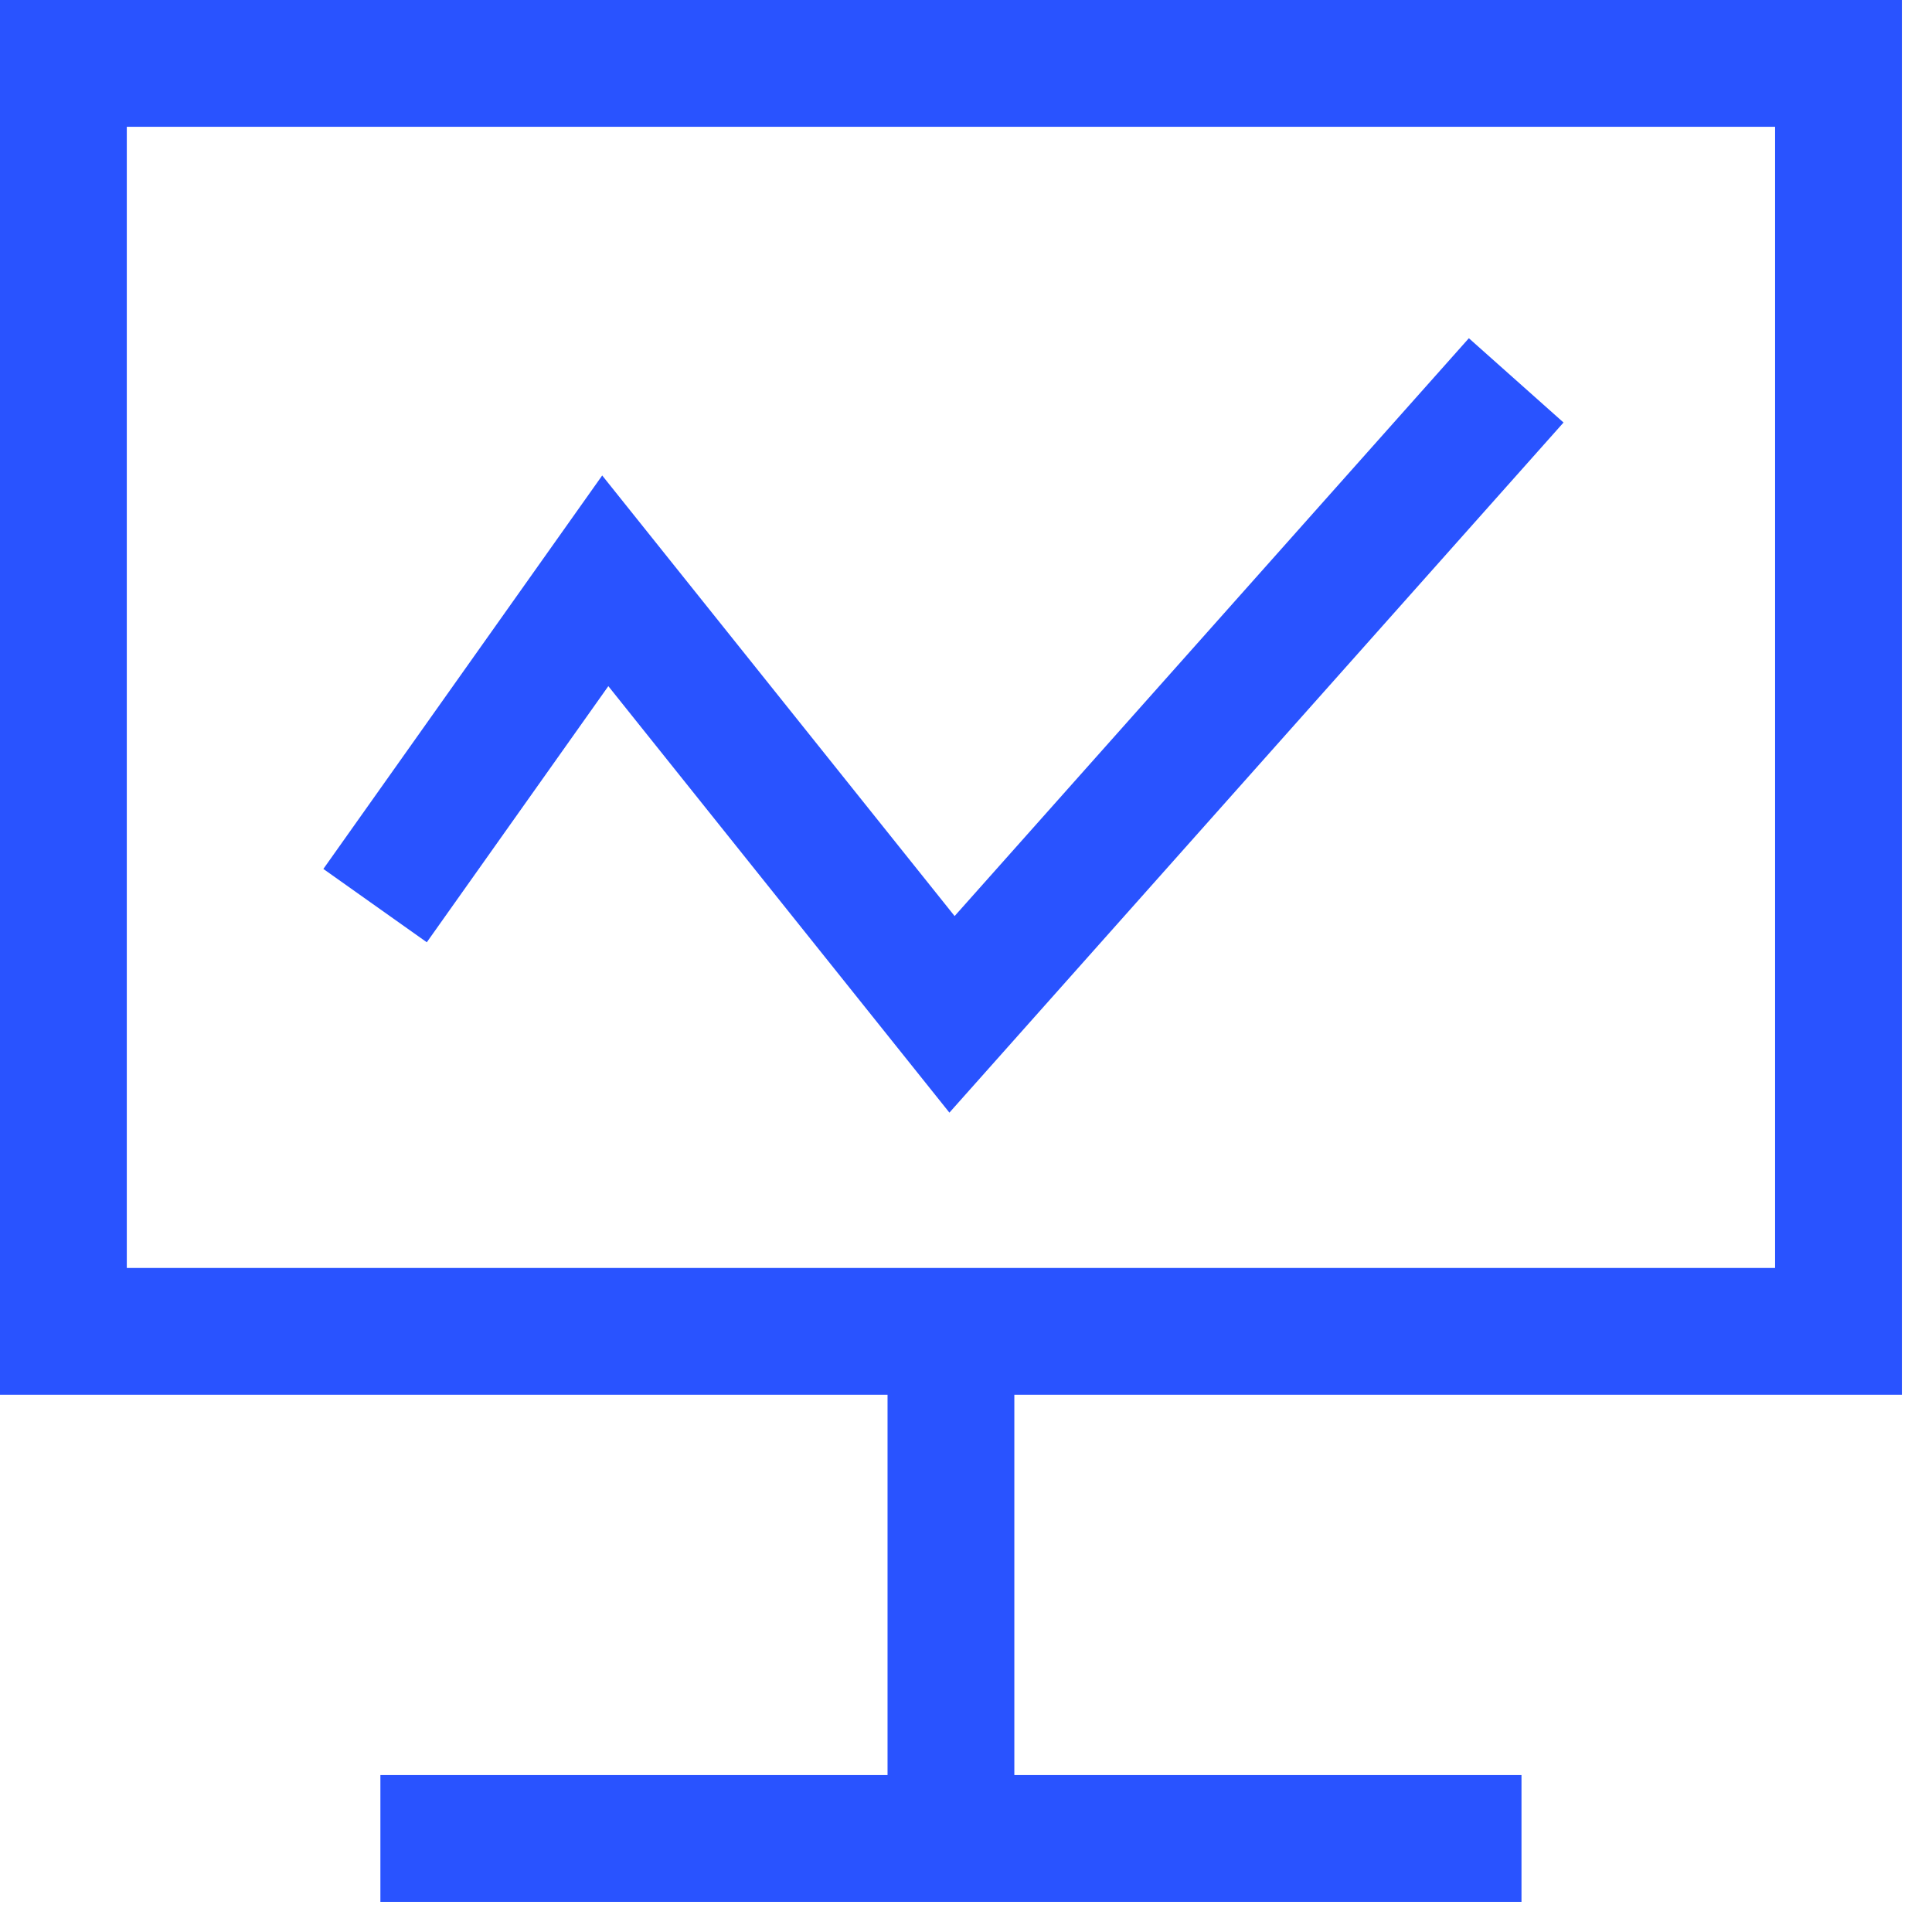
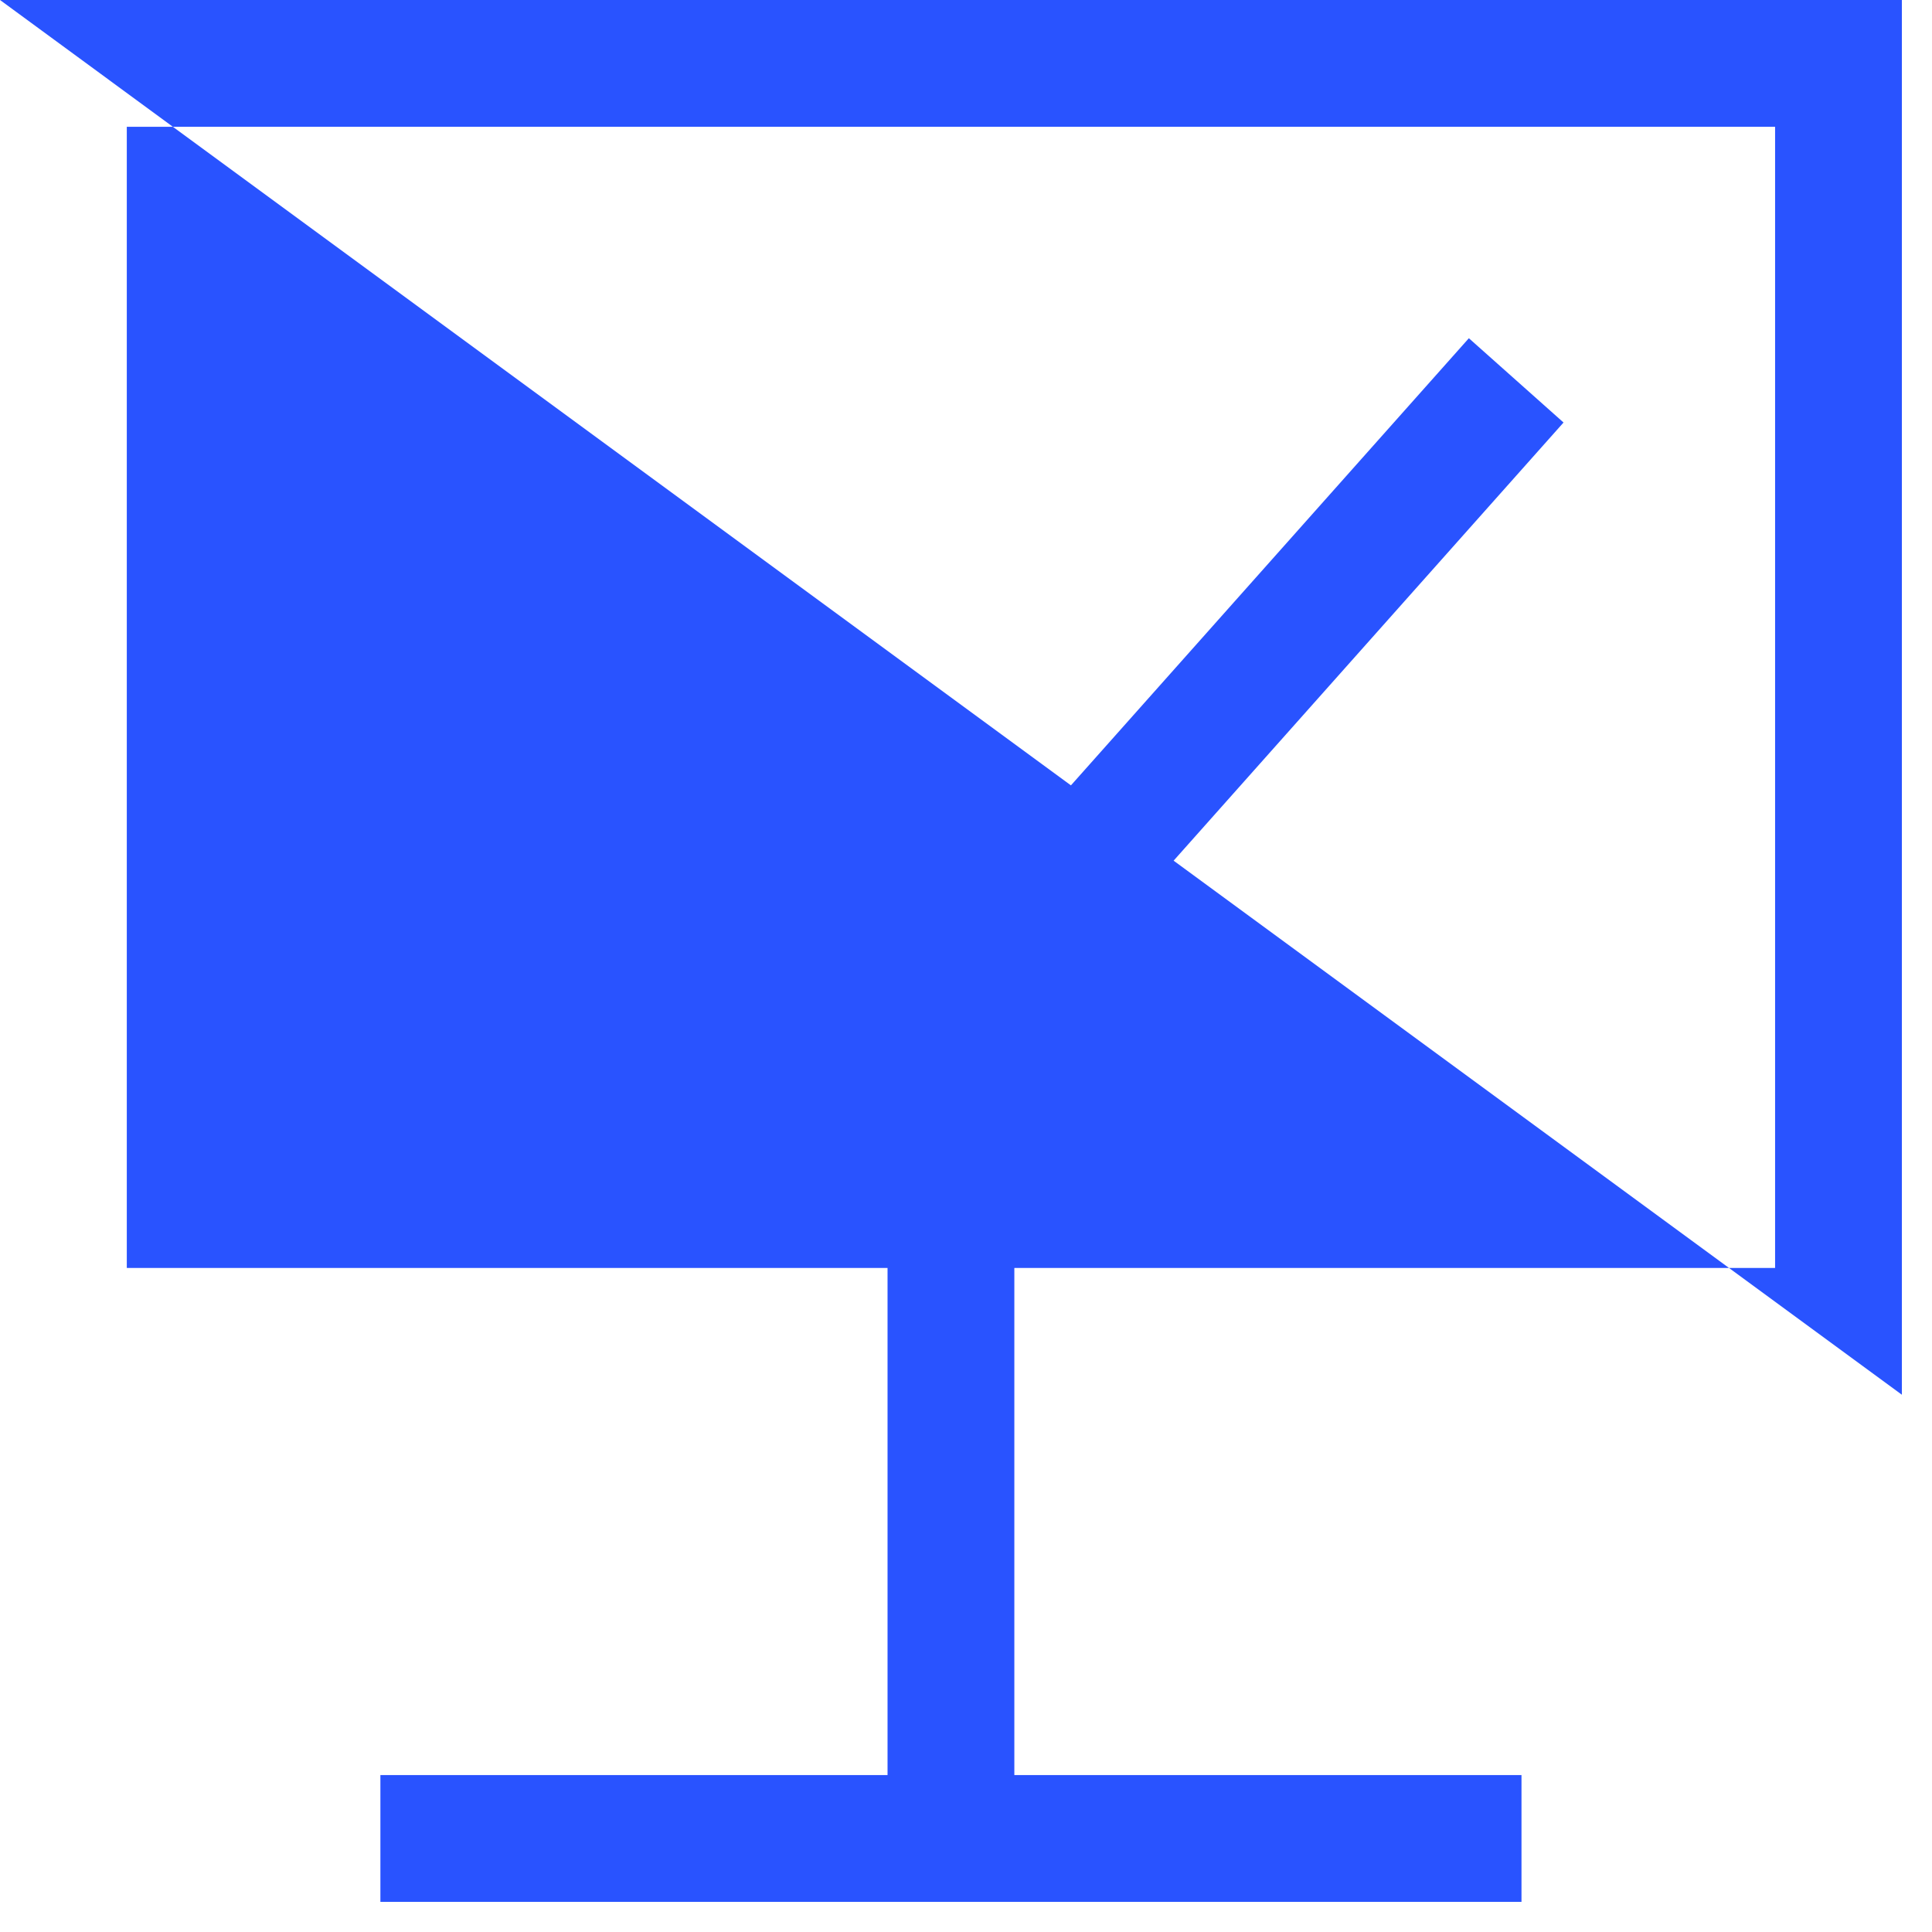
<svg xmlns="http://www.w3.org/2000/svg" width="46px" height="46px" viewBox="0 0 46 46" version="1.1">
  <title>监控</title>
  <desc>Created with Sketch.</desc>
  <g id="快客服网页" stroke="none" stroke-width="1" fill="none" fill-rule="evenodd">
    <g id="服务保障" transform="translate(-469, -991)" fill="#2953FF" fill-rule="nonzero">
      <g id="监控" transform="translate(469, 991)">
-         <rect id="矩形" opacity="0" x="0" y="0" width="48" height="48" />
-         <path d="M3.019,3.019 L3.019,30.189 L42.264,30.189 L42.264,3.019 L3.019,3.019 Z M0,0 L45.283,0 L45.283,33.208 L0,33.208 L0,0 Z M9.057,42.264 L36.226,42.264 L36.226,45.283 L9.057,45.283 L9.057,42.264 Z M21.132,30.189 L24.151,30.189 L24.151,42.264 L21.132,42.264 L21.132,30.189 Z M22.605,26.491 L37.227,10.06 L34.973,8.053 L22.729,21.811 L14.338,11.321 L7.699,20.689 L10.162,22.435 L14.484,16.337 L22.605,26.491 Z" id="形状" />
+         <path d="M3.019,3.019 L3.019,30.189 L42.264,30.189 L42.264,3.019 L3.019,3.019 Z M0,0 L45.283,0 L45.283,33.208 L0,0 Z M9.057,42.264 L36.226,42.264 L36.226,45.283 L9.057,45.283 L9.057,42.264 Z M21.132,30.189 L24.151,30.189 L24.151,42.264 L21.132,42.264 L21.132,30.189 Z M22.605,26.491 L37.227,10.06 L34.973,8.053 L22.729,21.811 L14.338,11.321 L7.699,20.689 L10.162,22.435 L14.484,16.337 L22.605,26.491 Z" id="形状" />
      </g>
    </g>
  </g>
</svg>